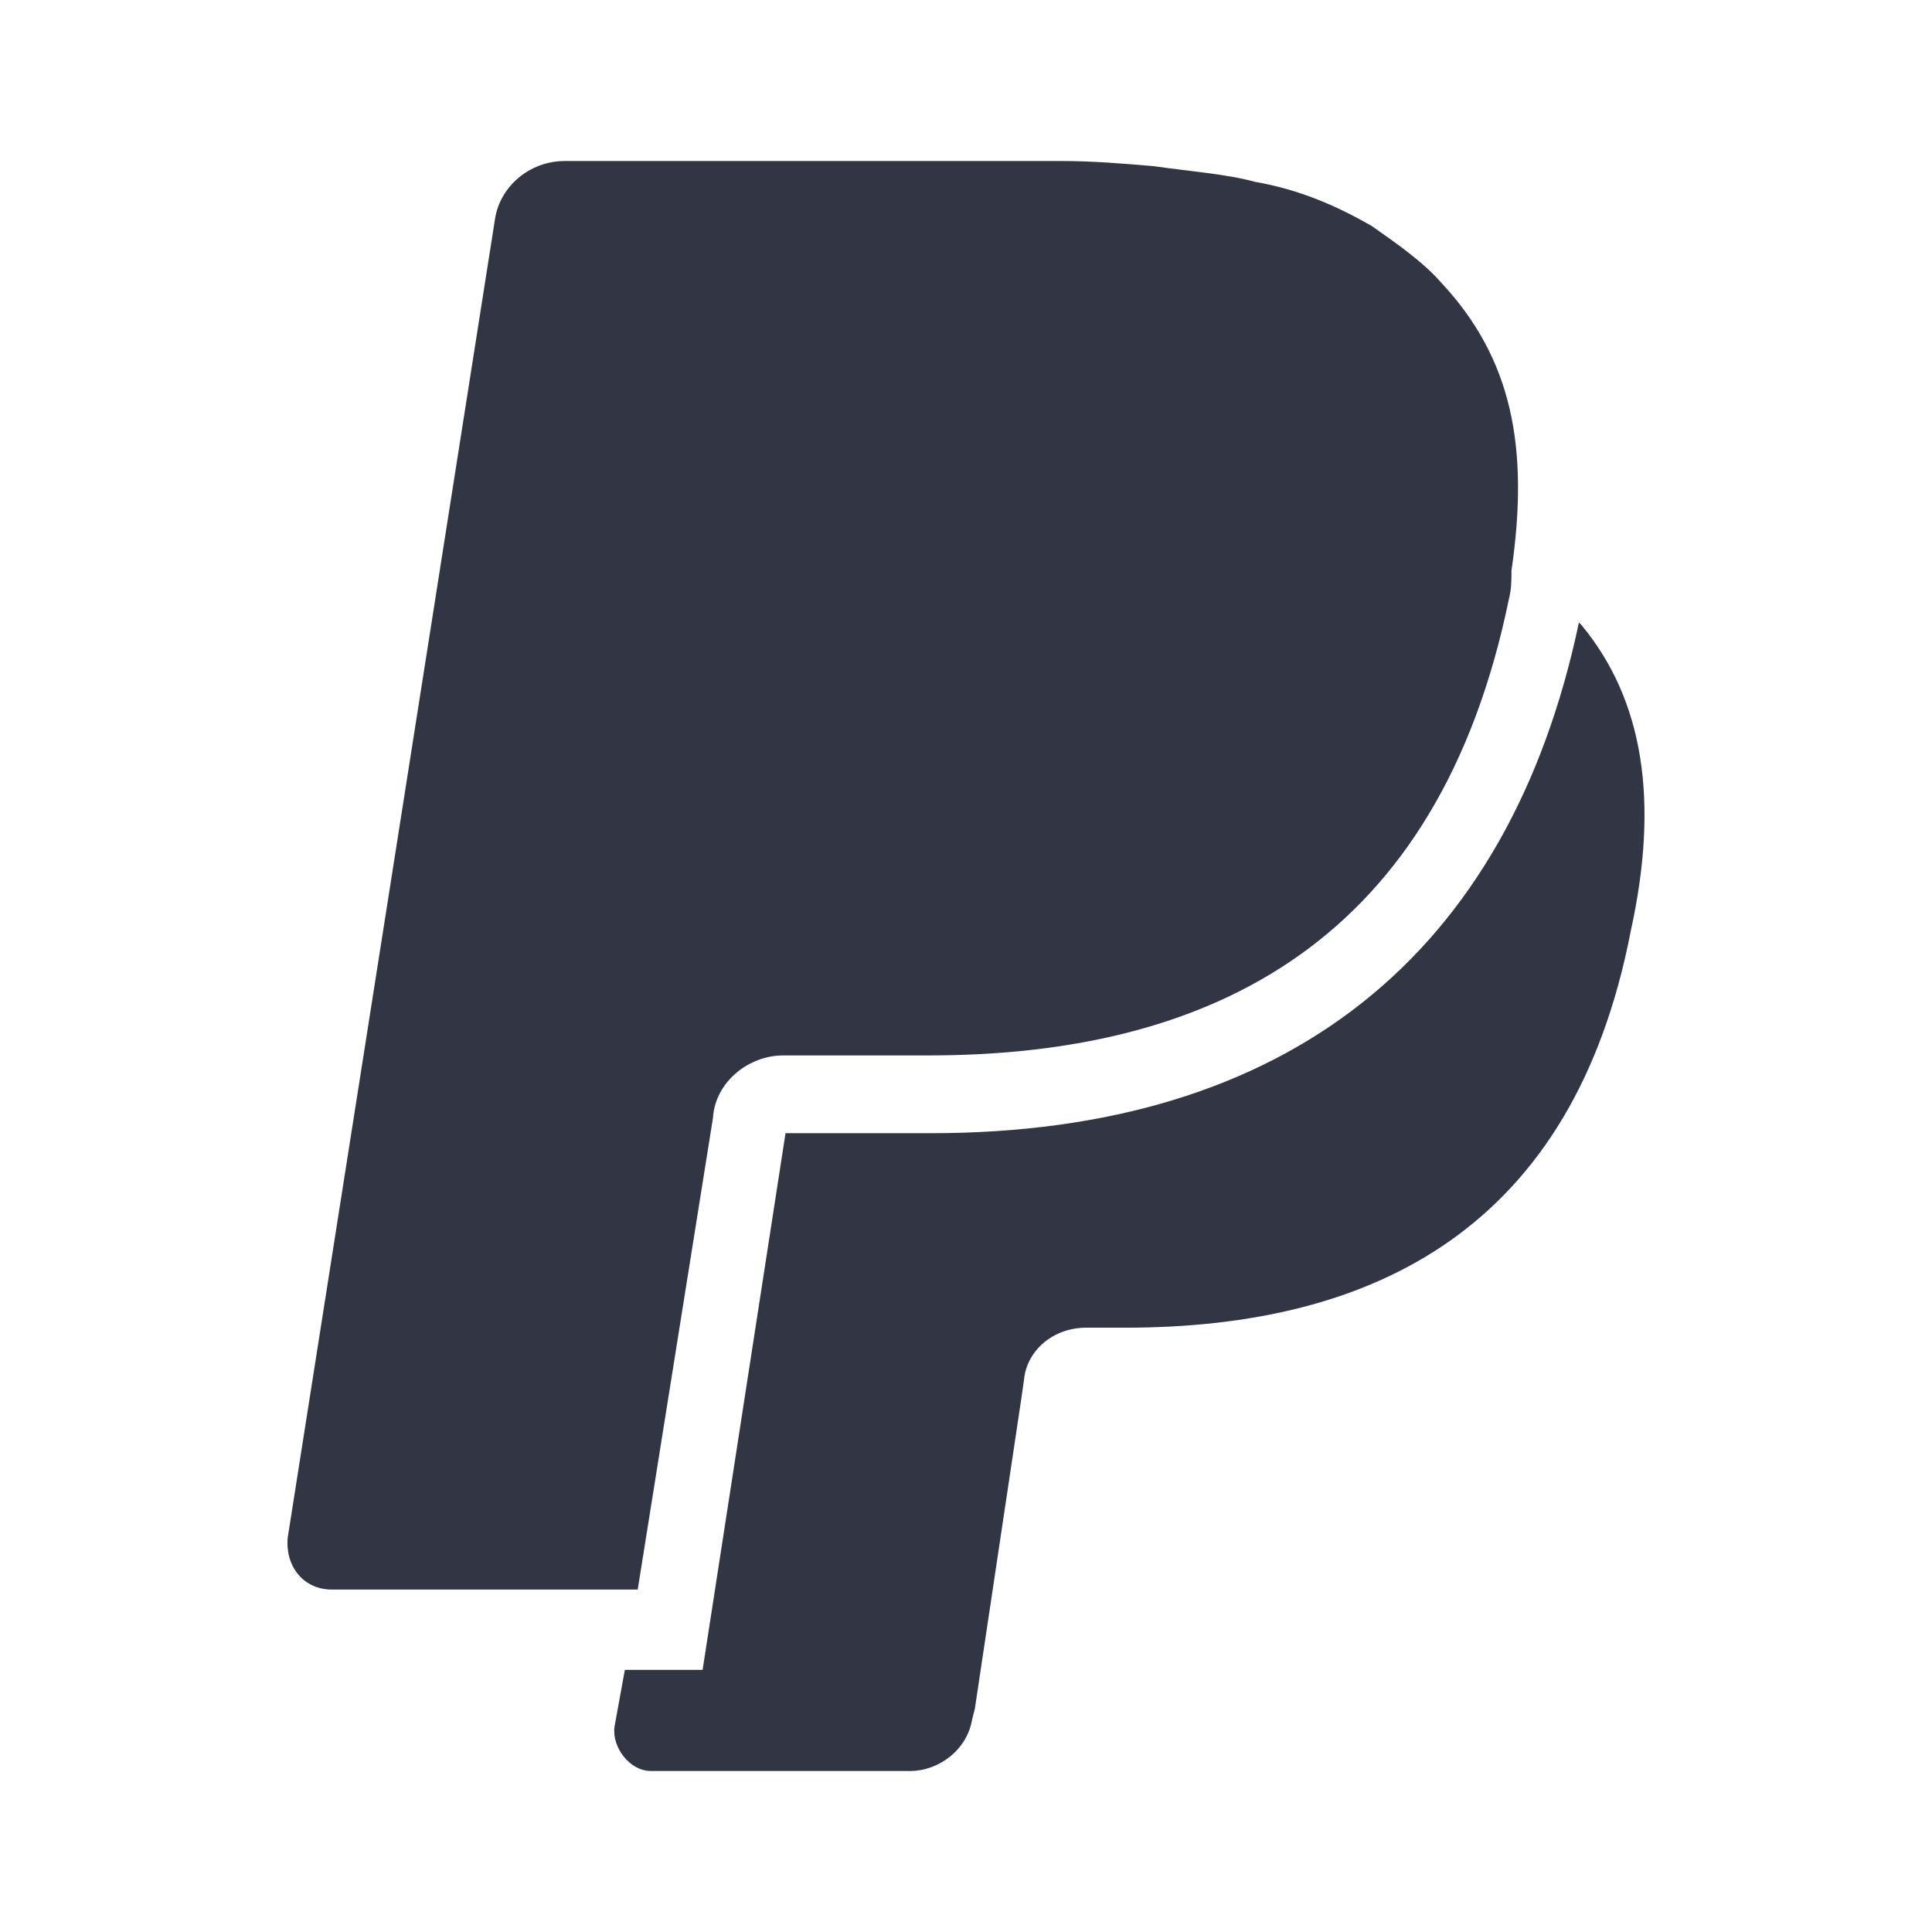
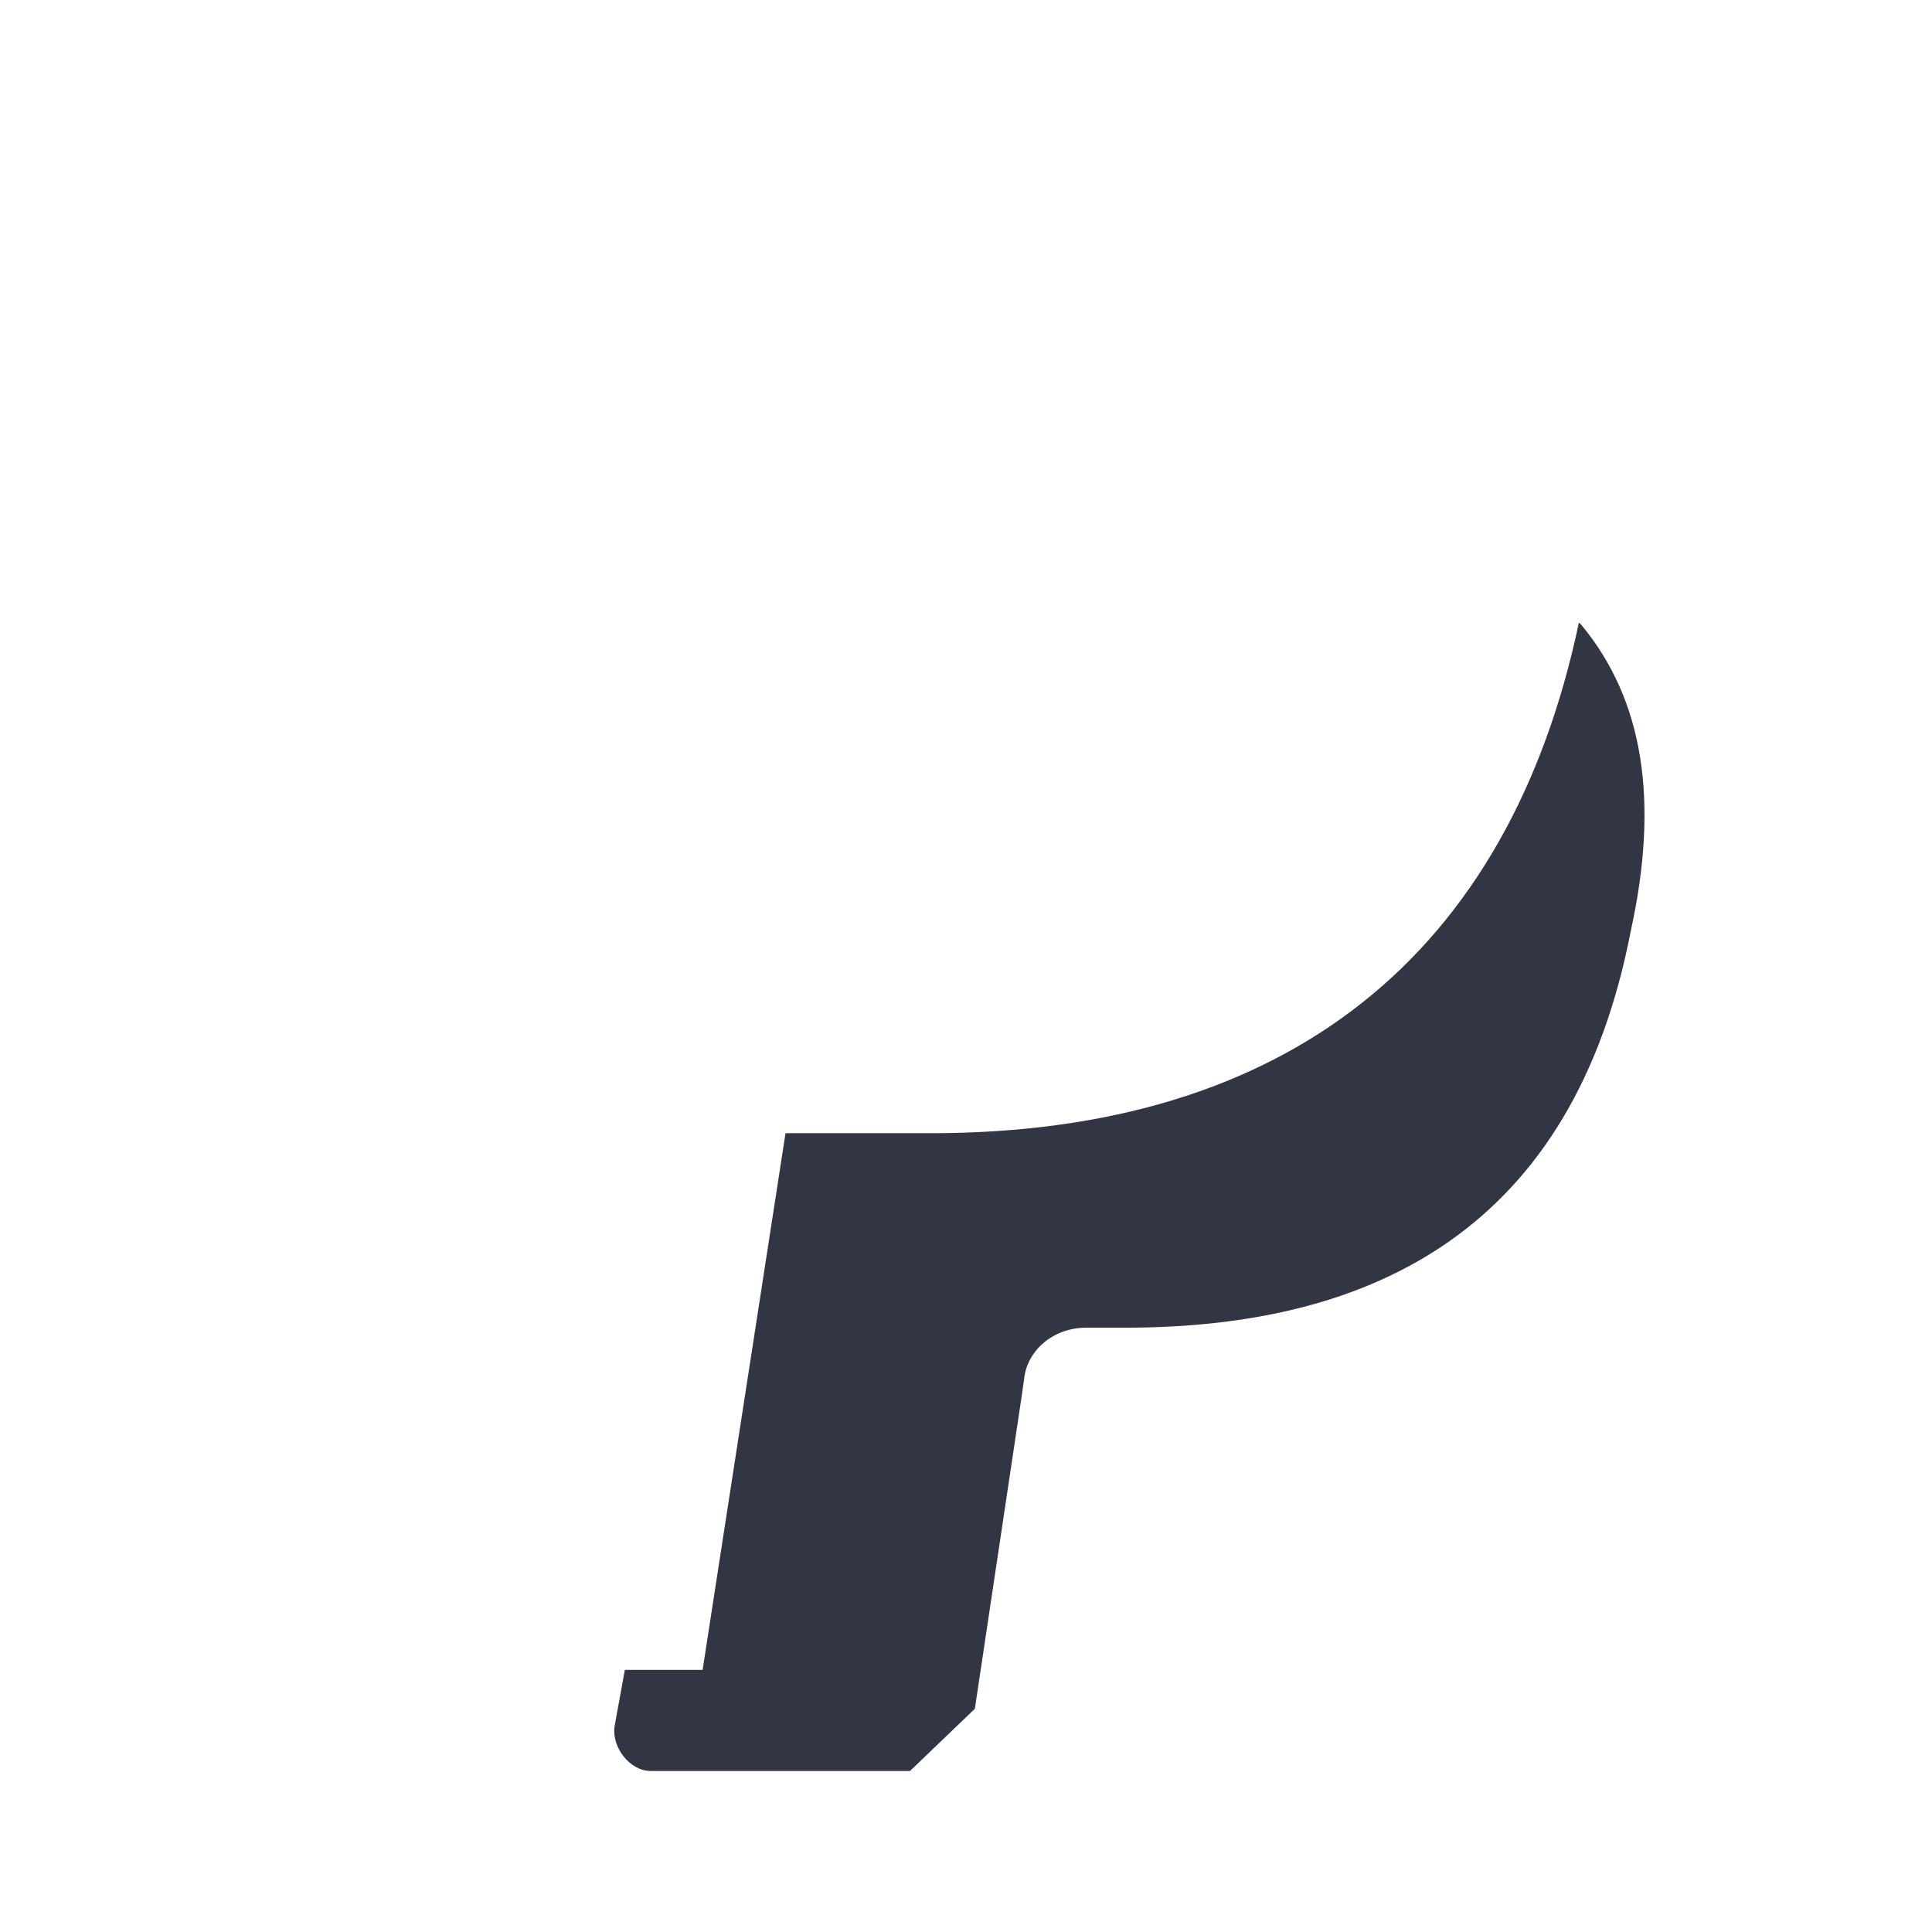
<svg xmlns="http://www.w3.org/2000/svg" width="24" height="24" viewBox="0 0 24 24" fill="none">
-   <path d="M19.646 7.765C19.614 7.733 19.614 7.733 19.614 7.733C18.744 11.855 16.006 14.077 11.562 14.077H9.758L8.728 20.744H7.762L7.633 21.453C7.601 21.71 7.826 22 8.084 22H11.304C11.659 22 12.013 21.742 12.077 21.356L12.11 21.227L12.689 17.362L12.721 17.137C12.754 16.783 13.076 16.493 13.494 16.493H13.977C17.102 16.493 19.549 15.237 20.258 11.565C20.612 9.955 20.419 8.699 19.646 7.765Z" fill="#323544" />
-   <path d="M8.888 13.691L8.856 13.884C8.888 13.433 9.307 13.111 9.726 13.111H11.529C15.104 13.111 17.874 11.662 18.744 7.443C18.776 7.314 18.776 7.217 18.776 7.089C19.001 5.543 18.776 4.448 17.906 3.514C17.681 3.256 17.359 3.031 17.037 2.805C16.586 2.548 16.135 2.354 15.587 2.258C15.233 2.161 14.782 2.129 14.331 2.064C13.945 2.032 13.591 2 13.172 2H7.02C6.57 2 6.215 2.322 6.151 2.709L3.574 19.102C3.542 19.456 3.768 19.746 4.122 19.746H7.922L8.888 13.691Z" fill="#323544" />
+   <path d="M19.646 7.765C19.614 7.733 19.614 7.733 19.614 7.733C18.744 11.855 16.006 14.077 11.562 14.077H9.758L8.728 20.744H7.762L7.633 21.453C7.601 21.71 7.826 22 8.084 22H11.304L12.11 21.227L12.689 17.362L12.721 17.137C12.754 16.783 13.076 16.493 13.494 16.493H13.977C17.102 16.493 19.549 15.237 20.258 11.565C20.612 9.955 20.419 8.699 19.646 7.765Z" fill="#323544" />
</svg>